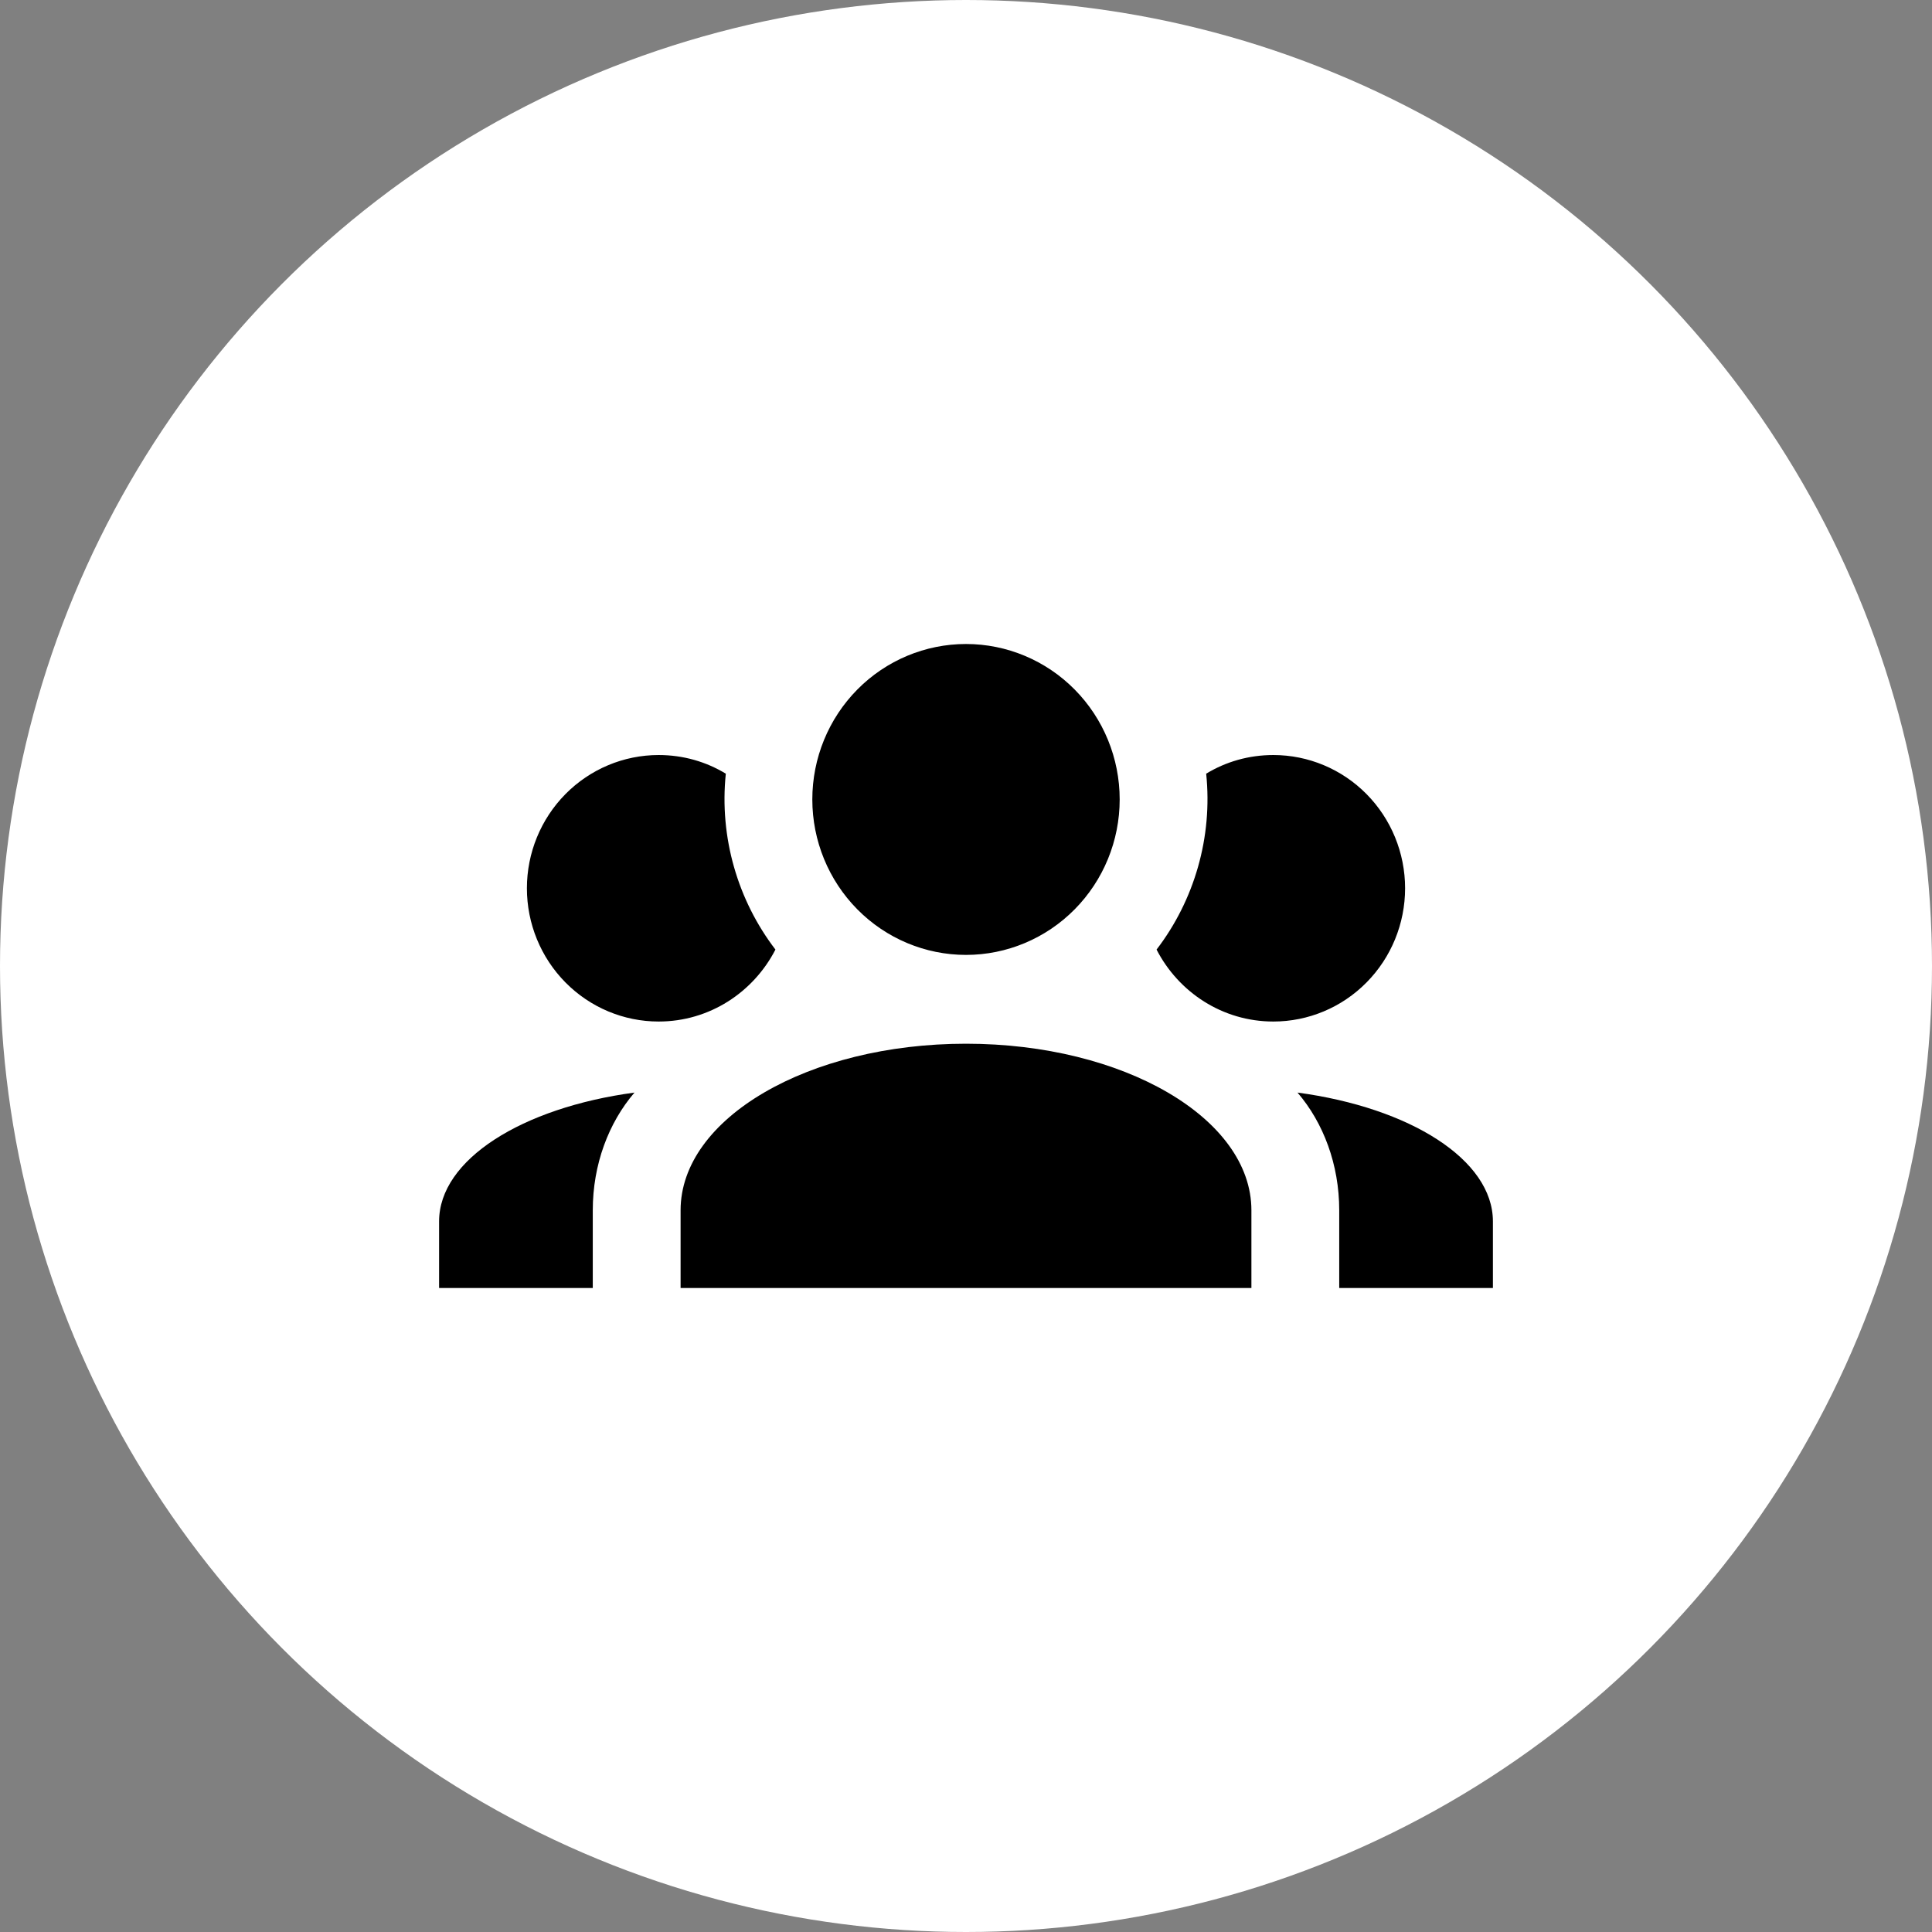
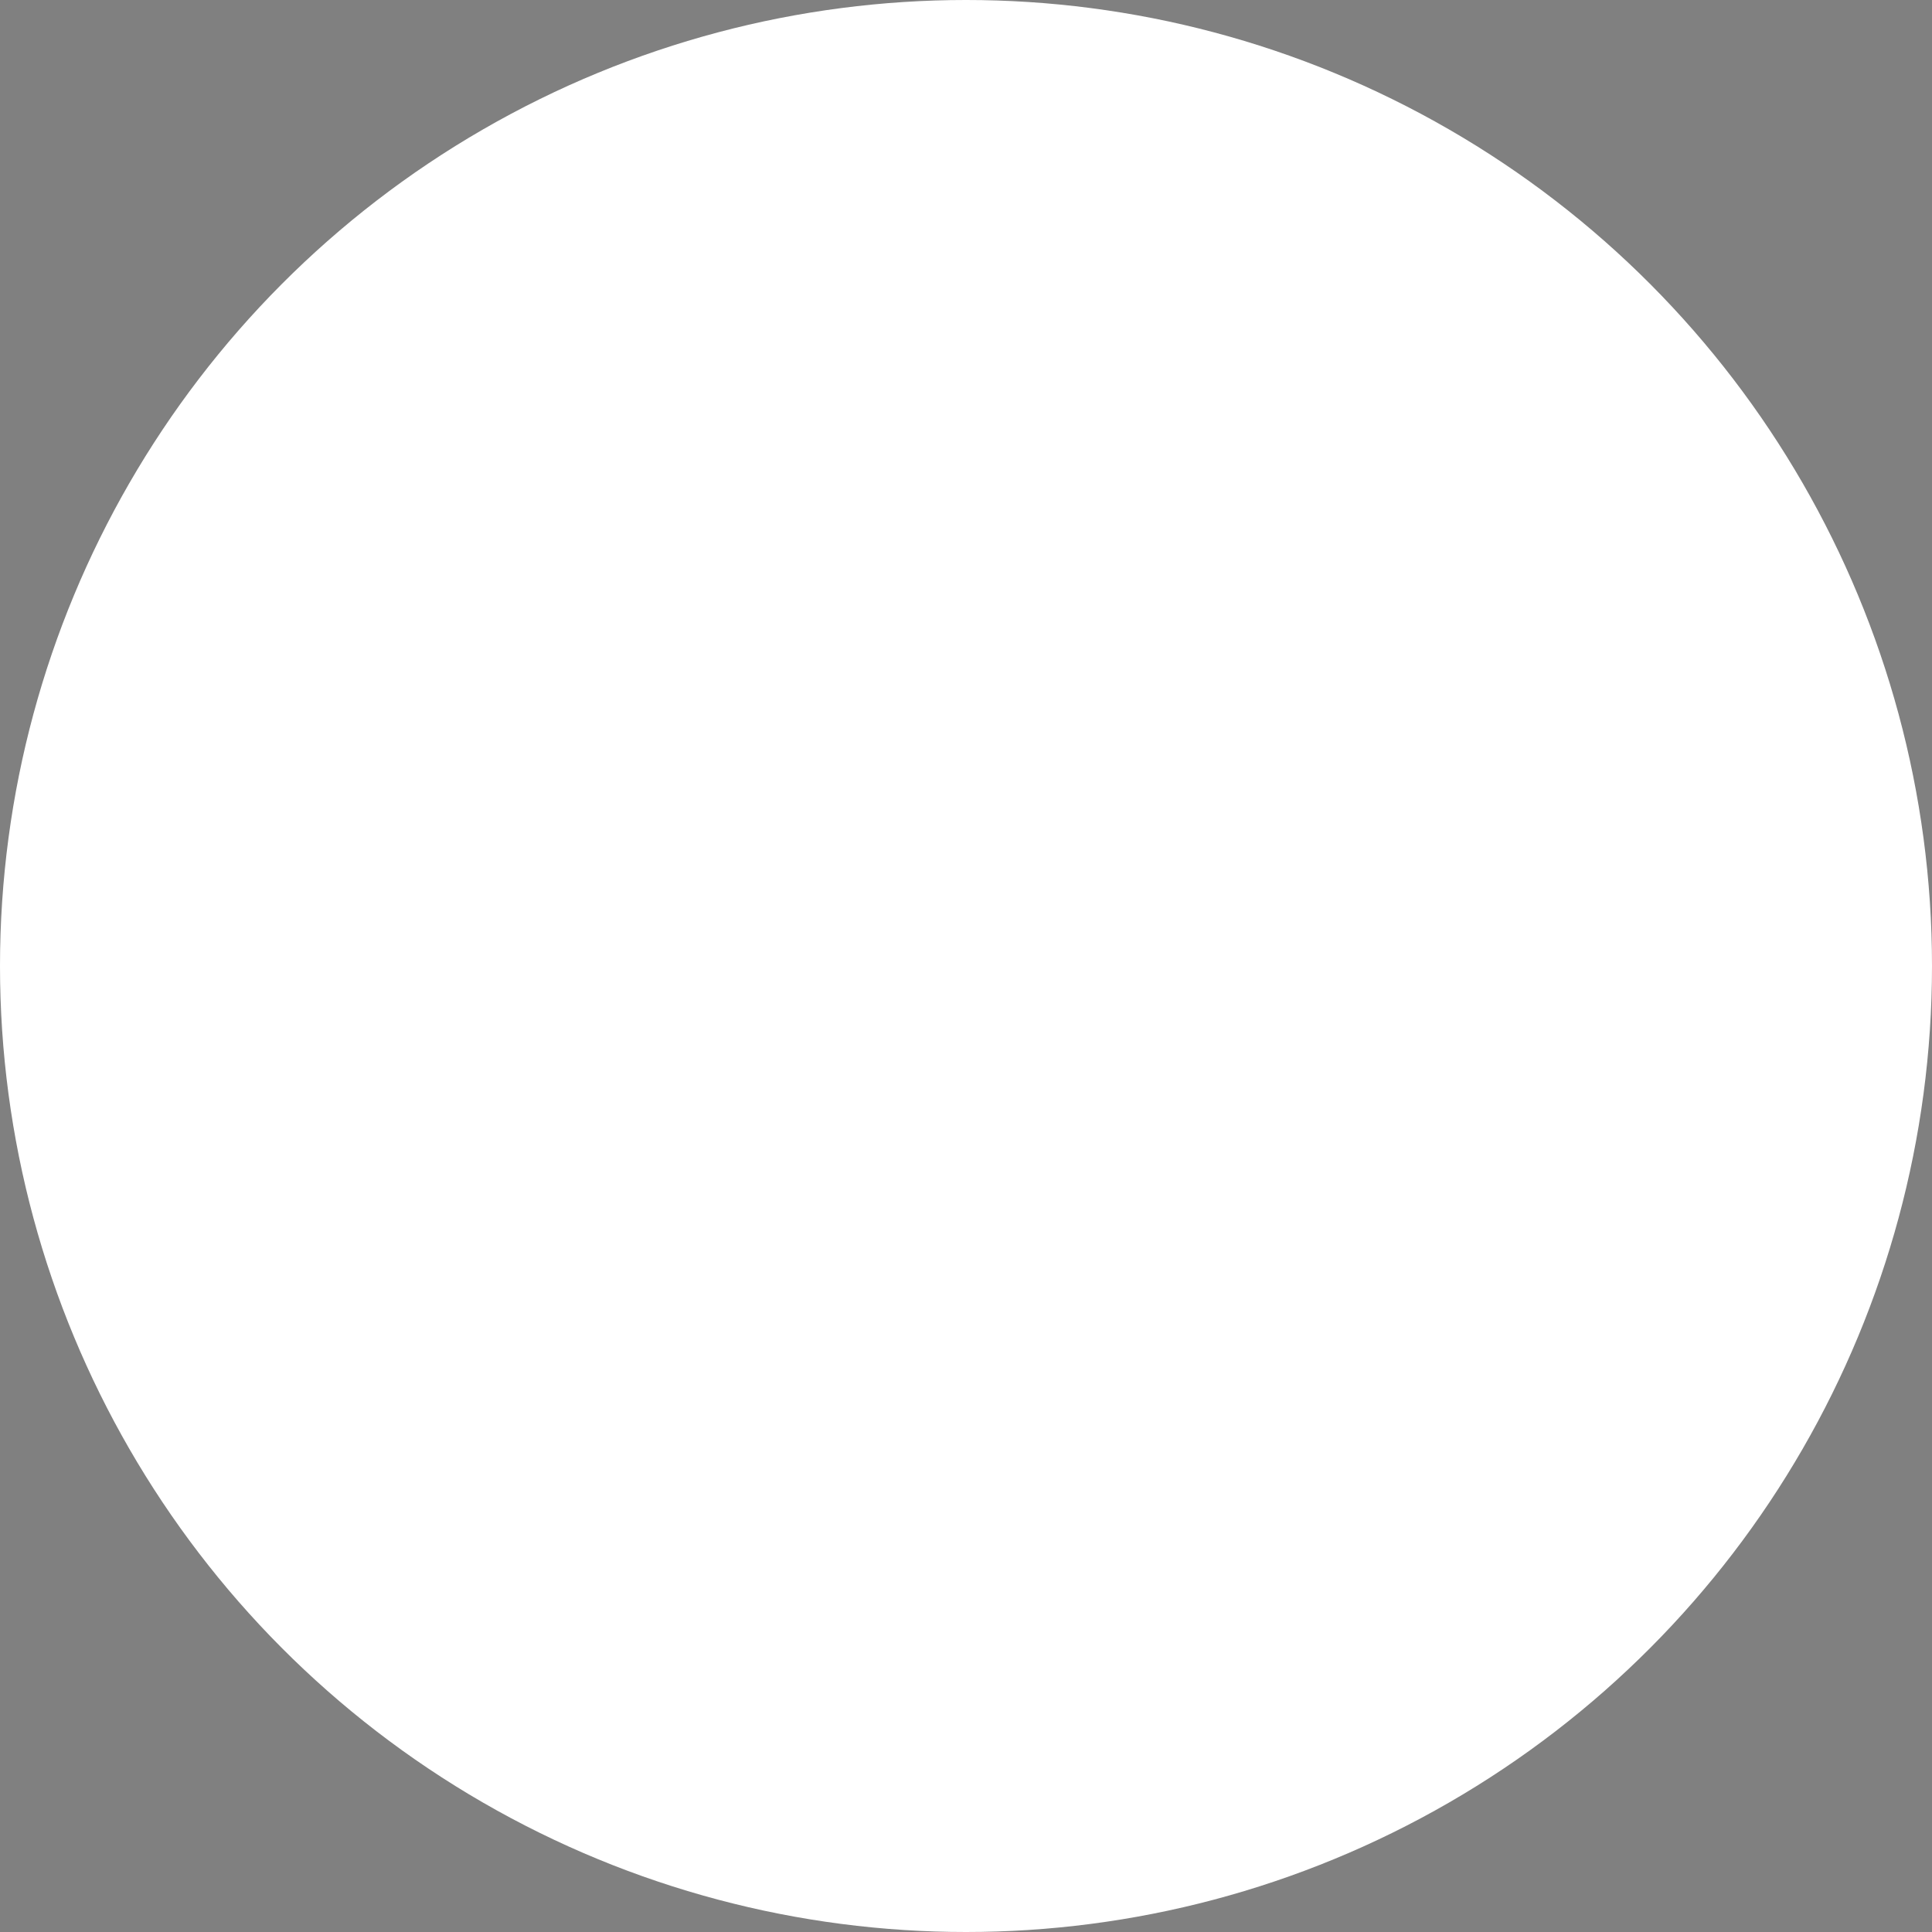
<svg xmlns="http://www.w3.org/2000/svg" width="66" height="66" viewBox="0 0 66 66" fill="none">
  <rect x="0" y="0" width="66" height="66" fill="#808080" stroke="none" />
  <circle cx="33" cy="33" r="33" fill="white" />
-   <path d="M33 22C34.392 22 35.728 22.559 36.712 23.555C37.697 24.551 38.25 25.902 38.25 27.31C38.25 28.719 37.697 30.069 36.712 31.065C35.728 32.061 34.392 32.621 33 32.621C31.608 32.621 30.272 32.061 29.288 31.065C28.303 30.069 27.75 28.719 27.75 27.31C27.75 25.902 28.303 24.551 29.288 23.555C30.272 22.559 31.608 22 33 22ZM22.5 25.793C23.34 25.793 24.12 26.021 24.795 26.43C24.57 28.6 25.2 30.755 26.49 32.439C25.74 33.895 24.24 34.897 22.5 34.897C21.306 34.897 20.162 34.417 19.318 33.563C18.474 32.71 18 31.552 18 30.345C18 29.138 18.474 27.98 19.318 27.126C20.162 26.273 21.306 25.793 22.5 25.793ZM43.5 25.793C44.694 25.793 45.838 26.273 46.682 27.126C47.526 27.98 48 29.138 48 30.345C48 31.552 47.526 32.71 46.682 33.563C45.838 34.417 44.694 34.897 43.5 34.897C41.76 34.897 40.26 33.895 39.51 32.439C40.8 30.755 41.43 28.6 41.205 26.43C41.88 26.021 42.66 25.793 43.5 25.793ZM23.25 41.345C23.25 38.204 27.615 35.655 33 35.655C38.385 35.655 42.75 38.204 42.75 41.345V44H23.25V41.345ZM15 44V41.724C15 39.615 17.835 37.84 21.675 37.324C20.79 38.356 20.25 39.782 20.25 41.345V44H15ZM51 44H45.75V41.345C45.75 39.782 45.21 38.356 44.325 37.324C48.165 37.84 51 39.615 51 41.724V44Z" fill="black" />
</svg>